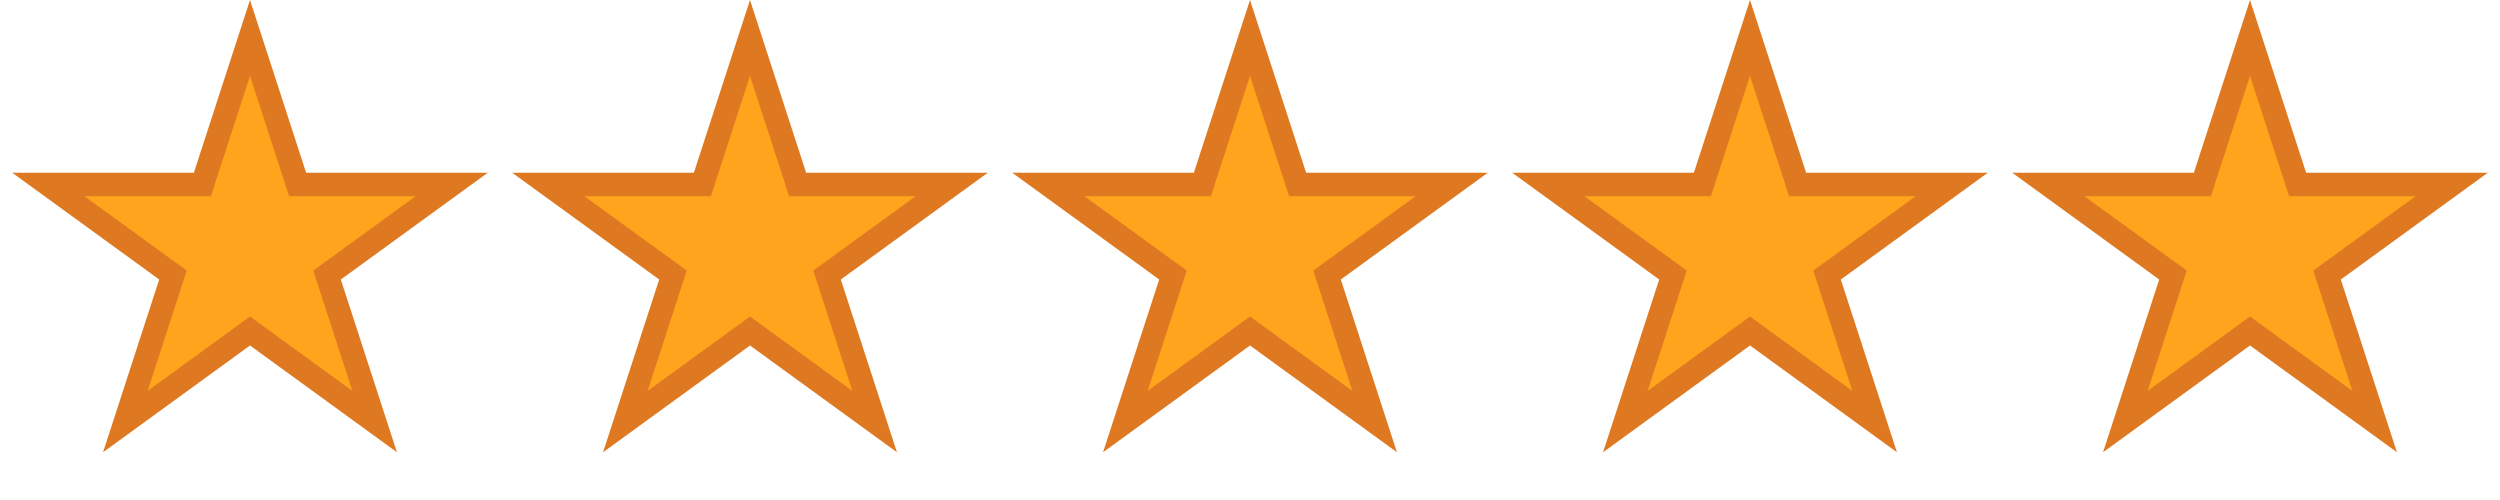
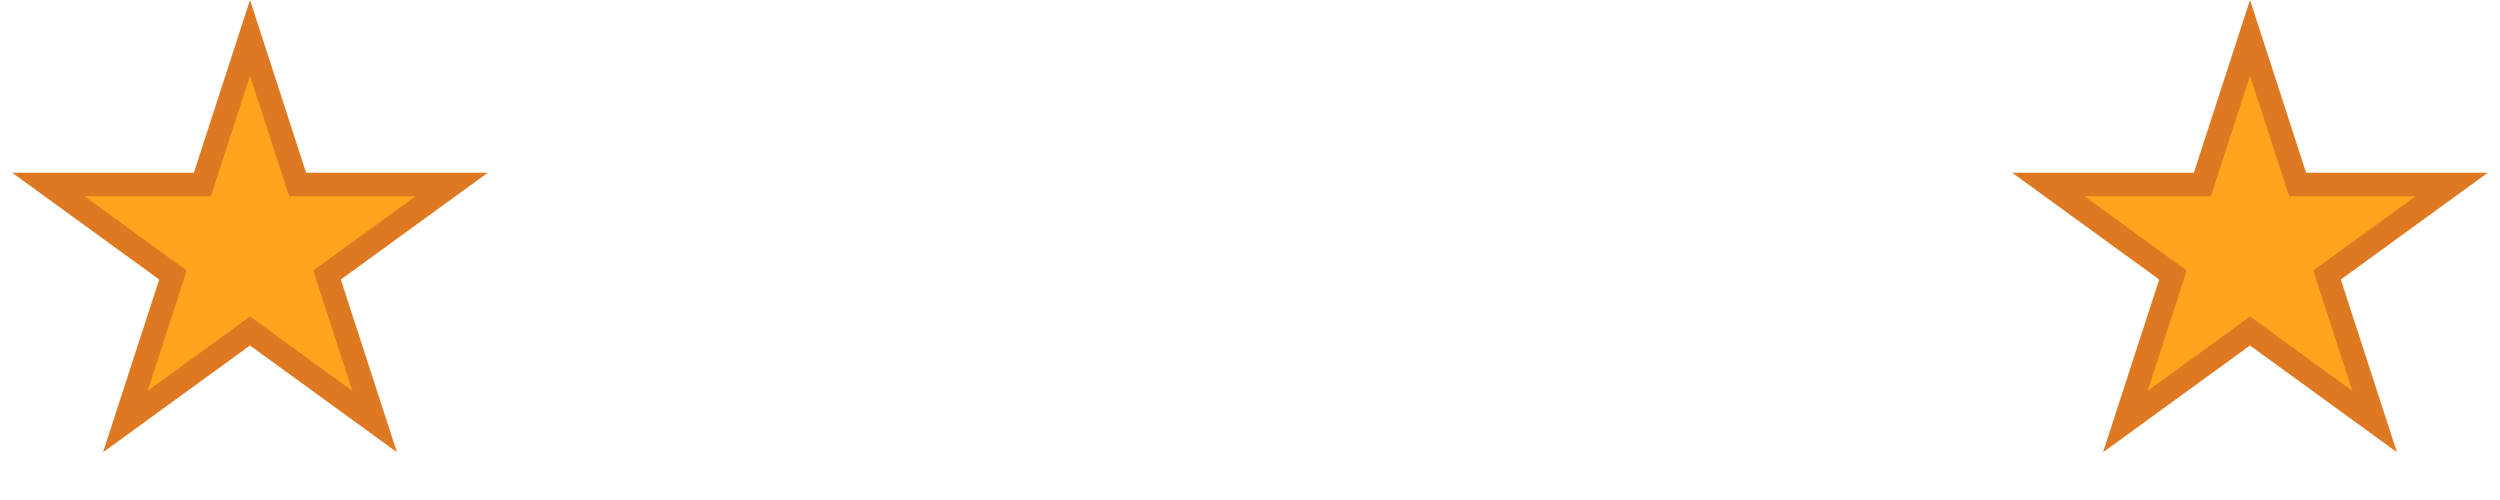
<svg xmlns="http://www.w3.org/2000/svg" width="160" height="32" viewBox="0 0 160 32" fill="none">
-   <path d="M16 2.427L18.879 11.287L19.047 11.806H19.592H28.909L21.372 17.282L20.931 17.602L21.099 18.12L23.978 26.981L16.441 21.505L16 21.184L15.559 21.505L8.022 26.981L10.901 18.12L11.069 17.602L10.629 17.282L3.091 11.806H12.408H12.953L13.121 11.287L16 2.427Z" fill="#FFA41C" stroke="#DF7921" stroke-width="1.5" />
-   <path d="M48 2.427L50.879 11.287L51.047 11.806H51.592H60.909L53.371 17.282L52.931 17.602L53.099 18.12L55.978 26.981L48.441 21.505L48 21.184L47.559 21.505L40.022 26.981L42.901 18.12L43.069 17.602L42.629 17.282L35.091 11.806H44.408H44.953L45.121 11.287L48 2.427Z" fill="#FFA41C" stroke="#DF7921" stroke-width="1.5" />
-   <path d="M80 2.427L82.879 11.287L83.047 11.806H83.592H92.909L85.371 17.282L84.931 17.602L85.099 18.12L87.978 26.981L80.441 21.505L80 21.184L79.559 21.505L72.022 26.981L74.901 18.12L75.069 17.602L74.629 17.282L67.091 11.806H76.408H76.953L77.121 11.287L80 2.427Z" fill="#FFA41C" stroke="#DF7921" stroke-width="1.5" />
-   <path d="M112 2.427L114.879 11.287L115.047 11.806H115.592H124.909L117.372 17.282L116.931 17.602L117.099 18.12L119.978 26.981L112.441 21.505L112 21.184L111.559 21.505L104.022 26.981L106.901 18.12L107.069 17.602L106.628 17.282L99.091 11.806H108.408H108.953L109.121 11.287L112 2.427Z" fill="#FFA41C" stroke="#DF7921" stroke-width="1.5" />
+   <path d="M16 2.427L18.879 11.287L19.047 11.806H19.592H28.909L21.372 17.282L20.931 17.602L21.099 18.12L23.978 26.981L16.441 21.505L16 21.184L8.022 26.981L10.901 18.12L11.069 17.602L10.629 17.282L3.091 11.806H12.408H12.953L13.121 11.287L16 2.427Z" fill="#FFA41C" stroke="#DF7921" stroke-width="1.5" />
  <path d="M144 2.427L146.879 11.287L147.047 11.806H147.592H156.909L149.372 17.282L148.931 17.602L149.099 18.12L151.978 26.981L144.441 21.505L144 21.184L143.559 21.505L136.022 26.981L138.901 18.12L139.069 17.602L138.628 17.282L131.091 11.806H140.408H140.953L141.121 11.287L144 2.427Z" fill="#FFA41C" stroke="#DF7921" stroke-width="1.5" />
</svg>